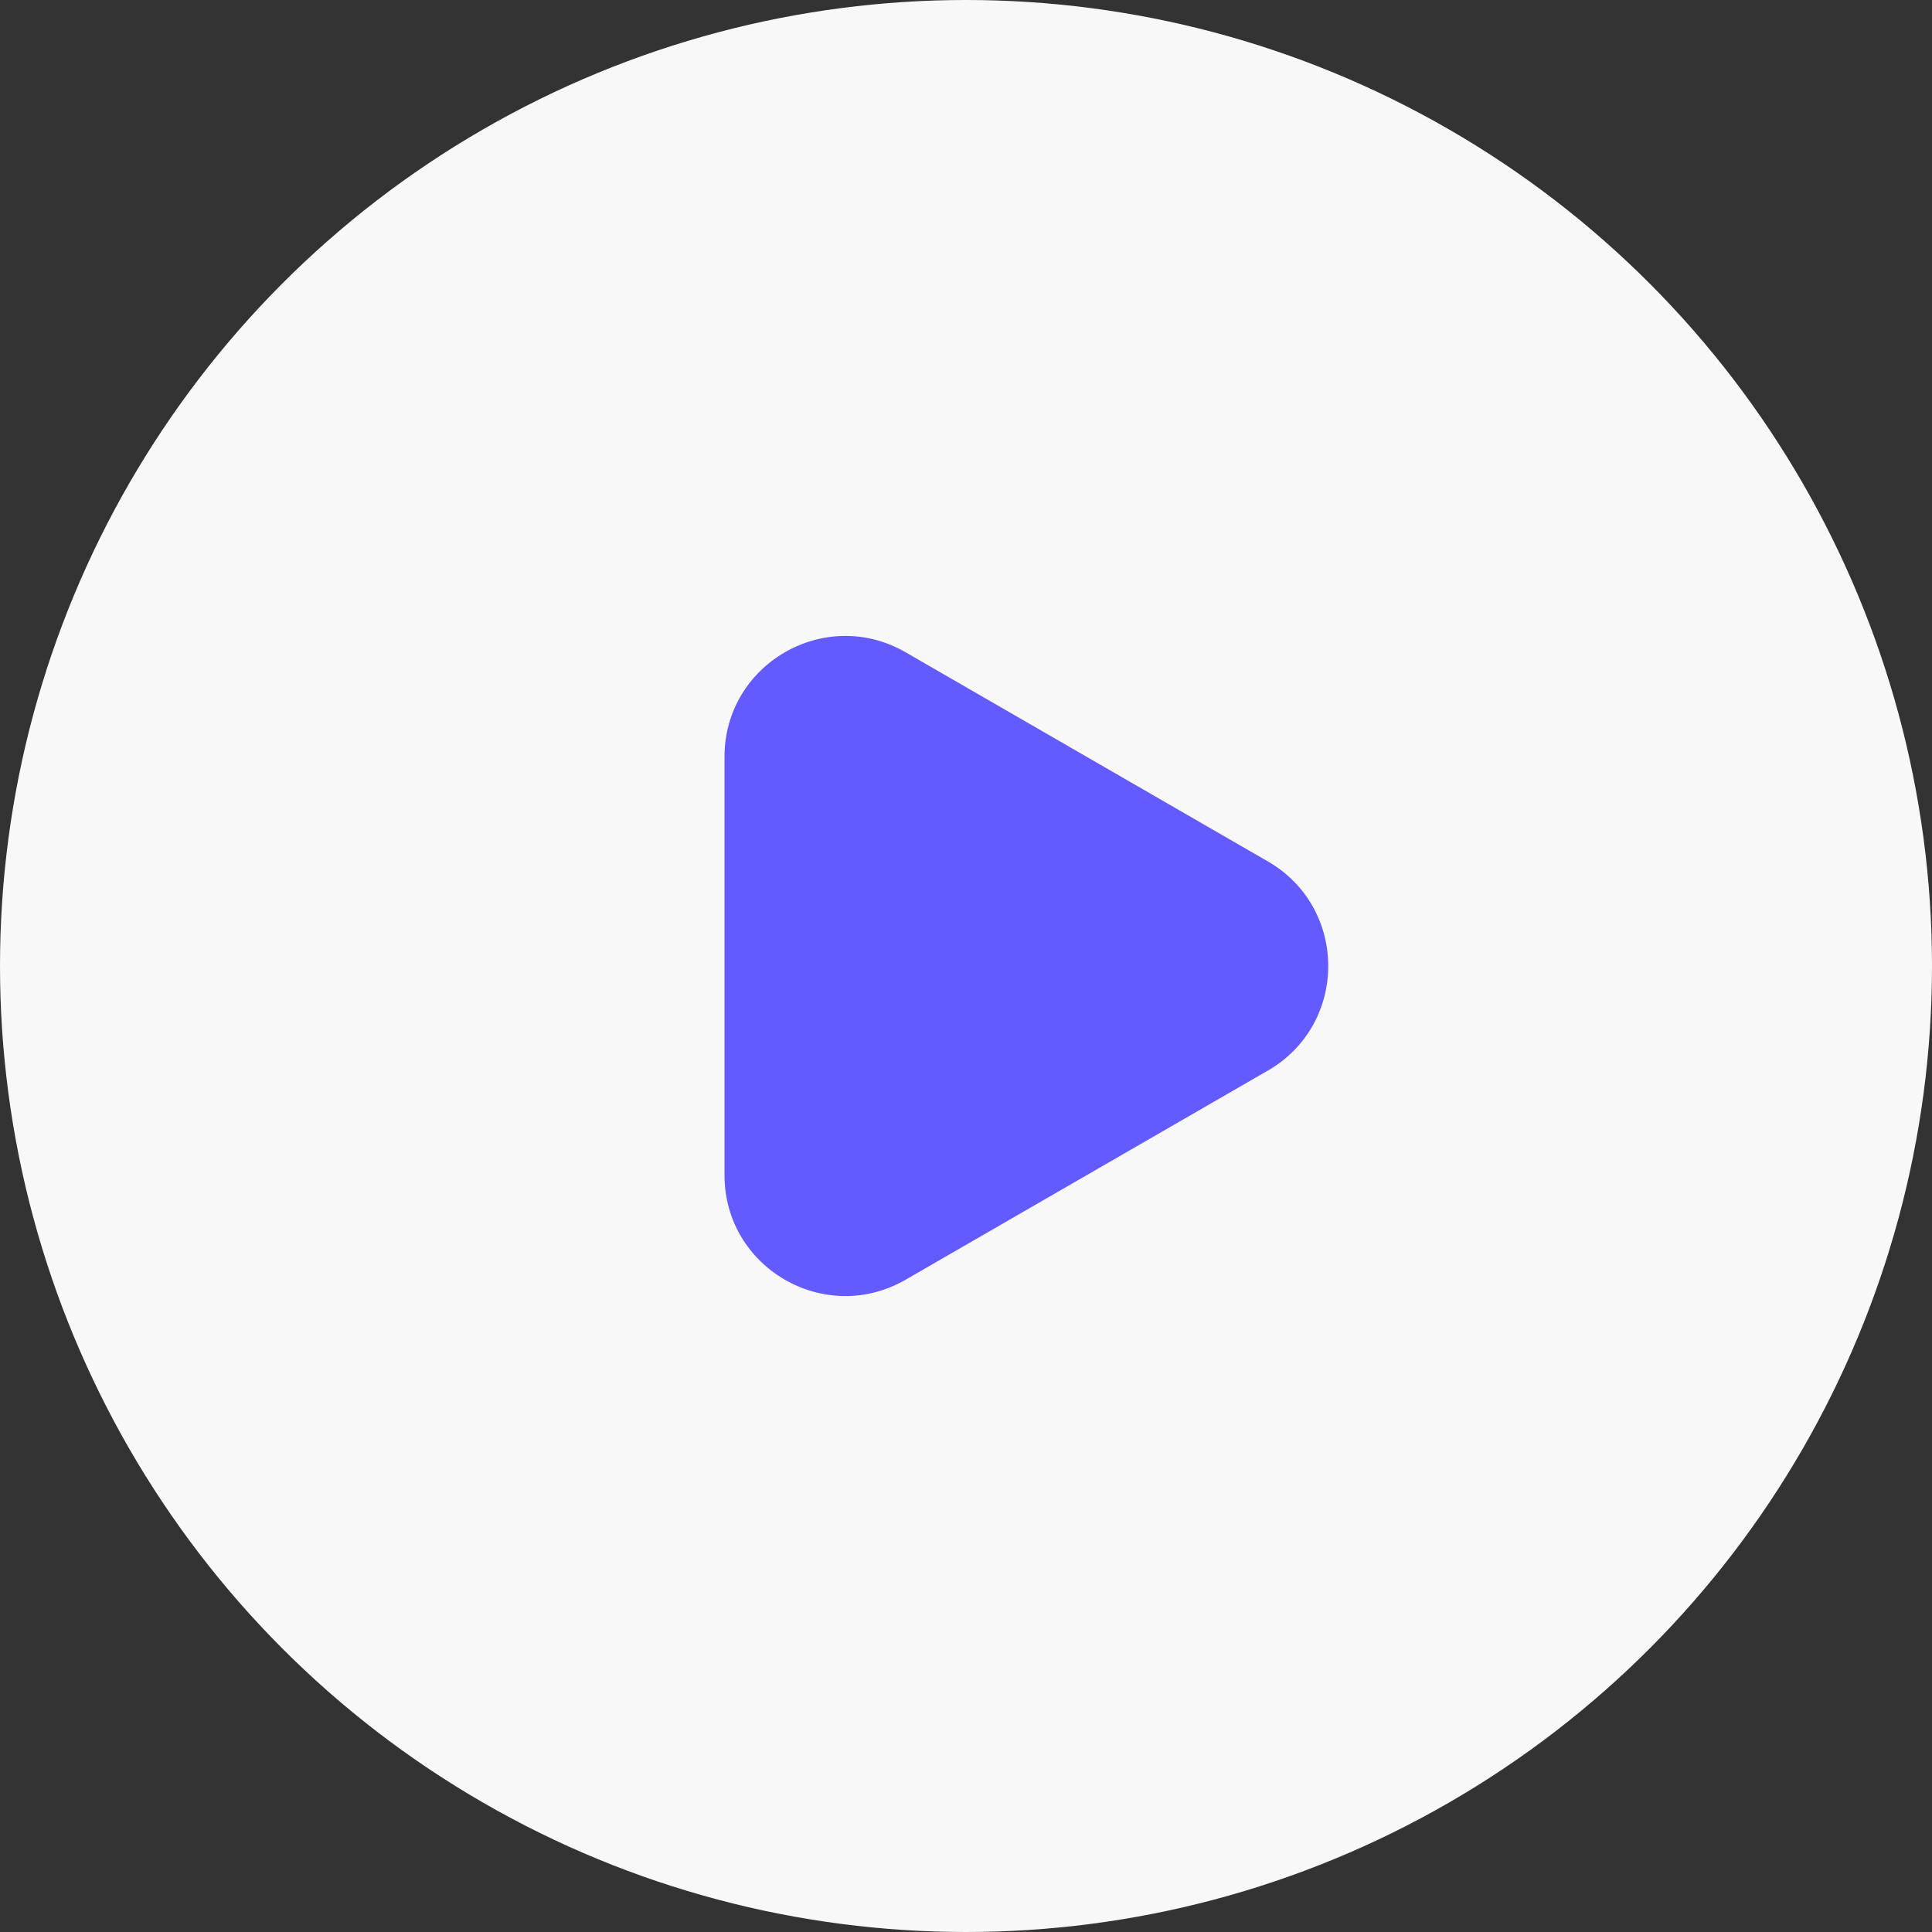
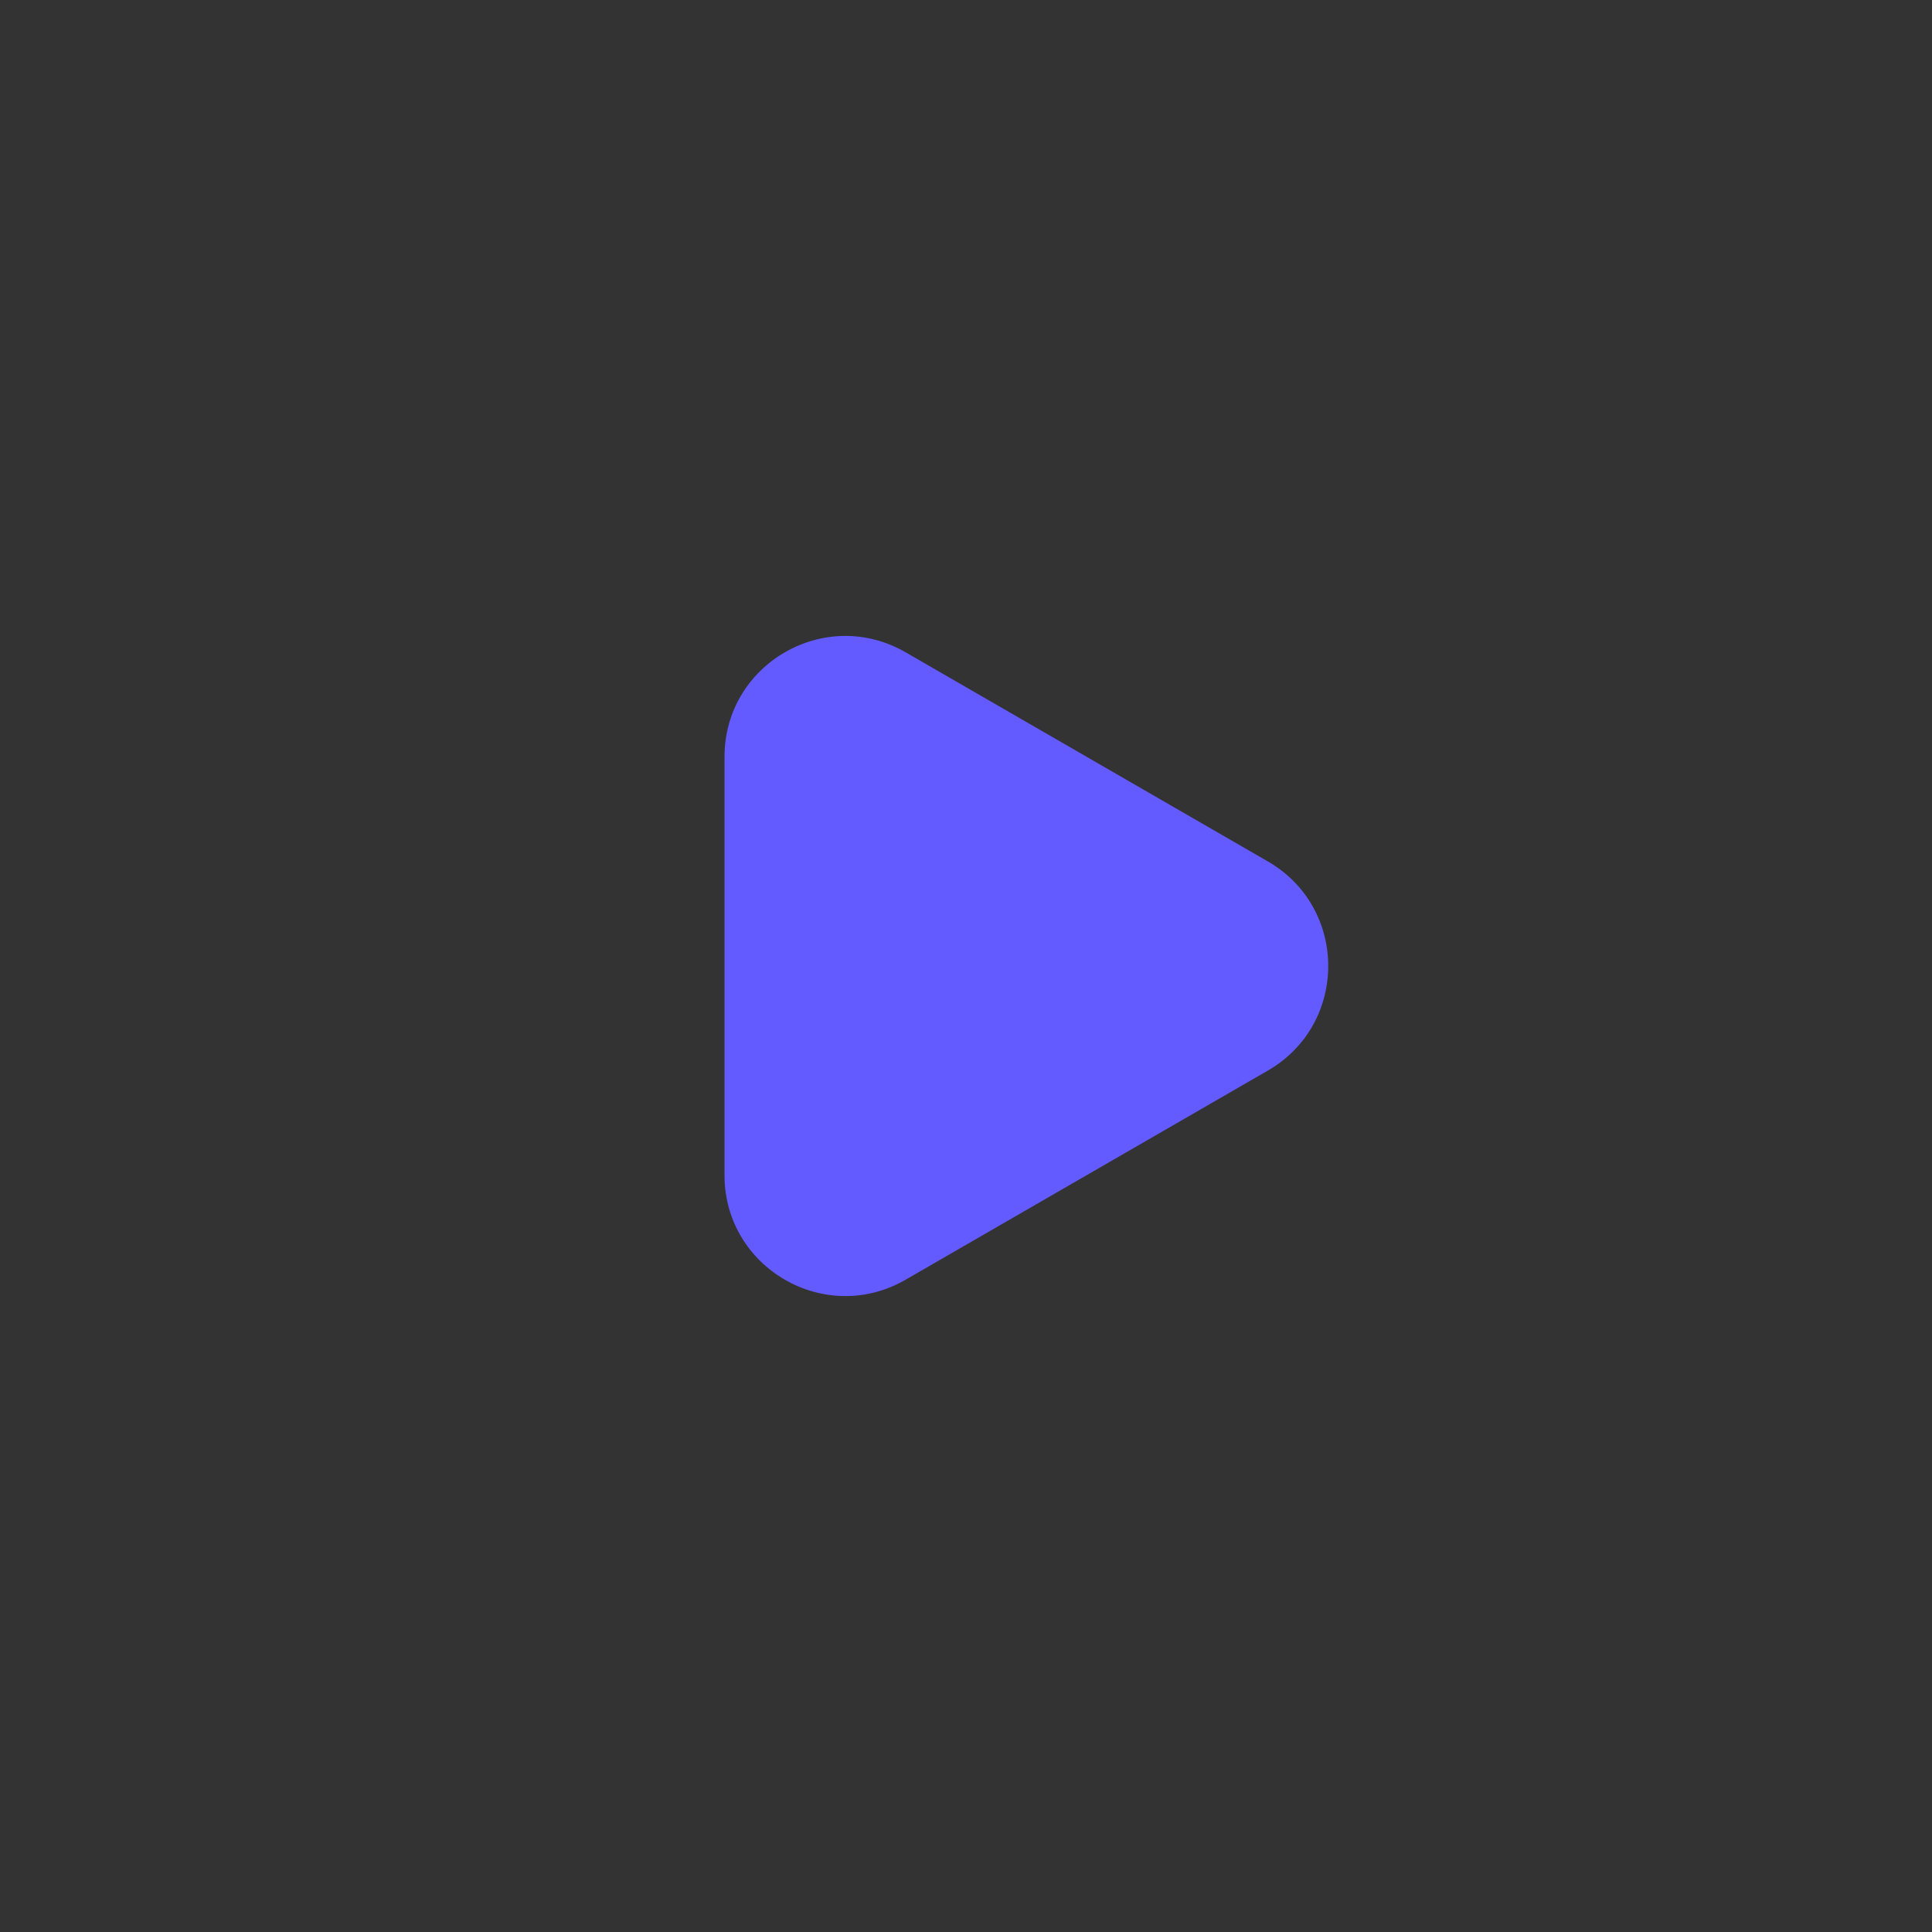
<svg xmlns="http://www.w3.org/2000/svg" width="32" height="32" viewBox="0 0 32 32" fill="none">
  <rect x="0" y="0" width="32" height="32" fill="#333333" stroke="none" />
-   <circle cx="16" cy="16" r="16" fill="#F8F8F8" />
  <path d="M21 14.268C22.333 15.038 22.333 16.962 21 17.732L15 21.196C13.667 21.966 12 21.004 12 19.464L12 12.536C12 10.996 13.667 10.034 15 10.804L21 14.268Z" fill="#635AFF" />
</svg>